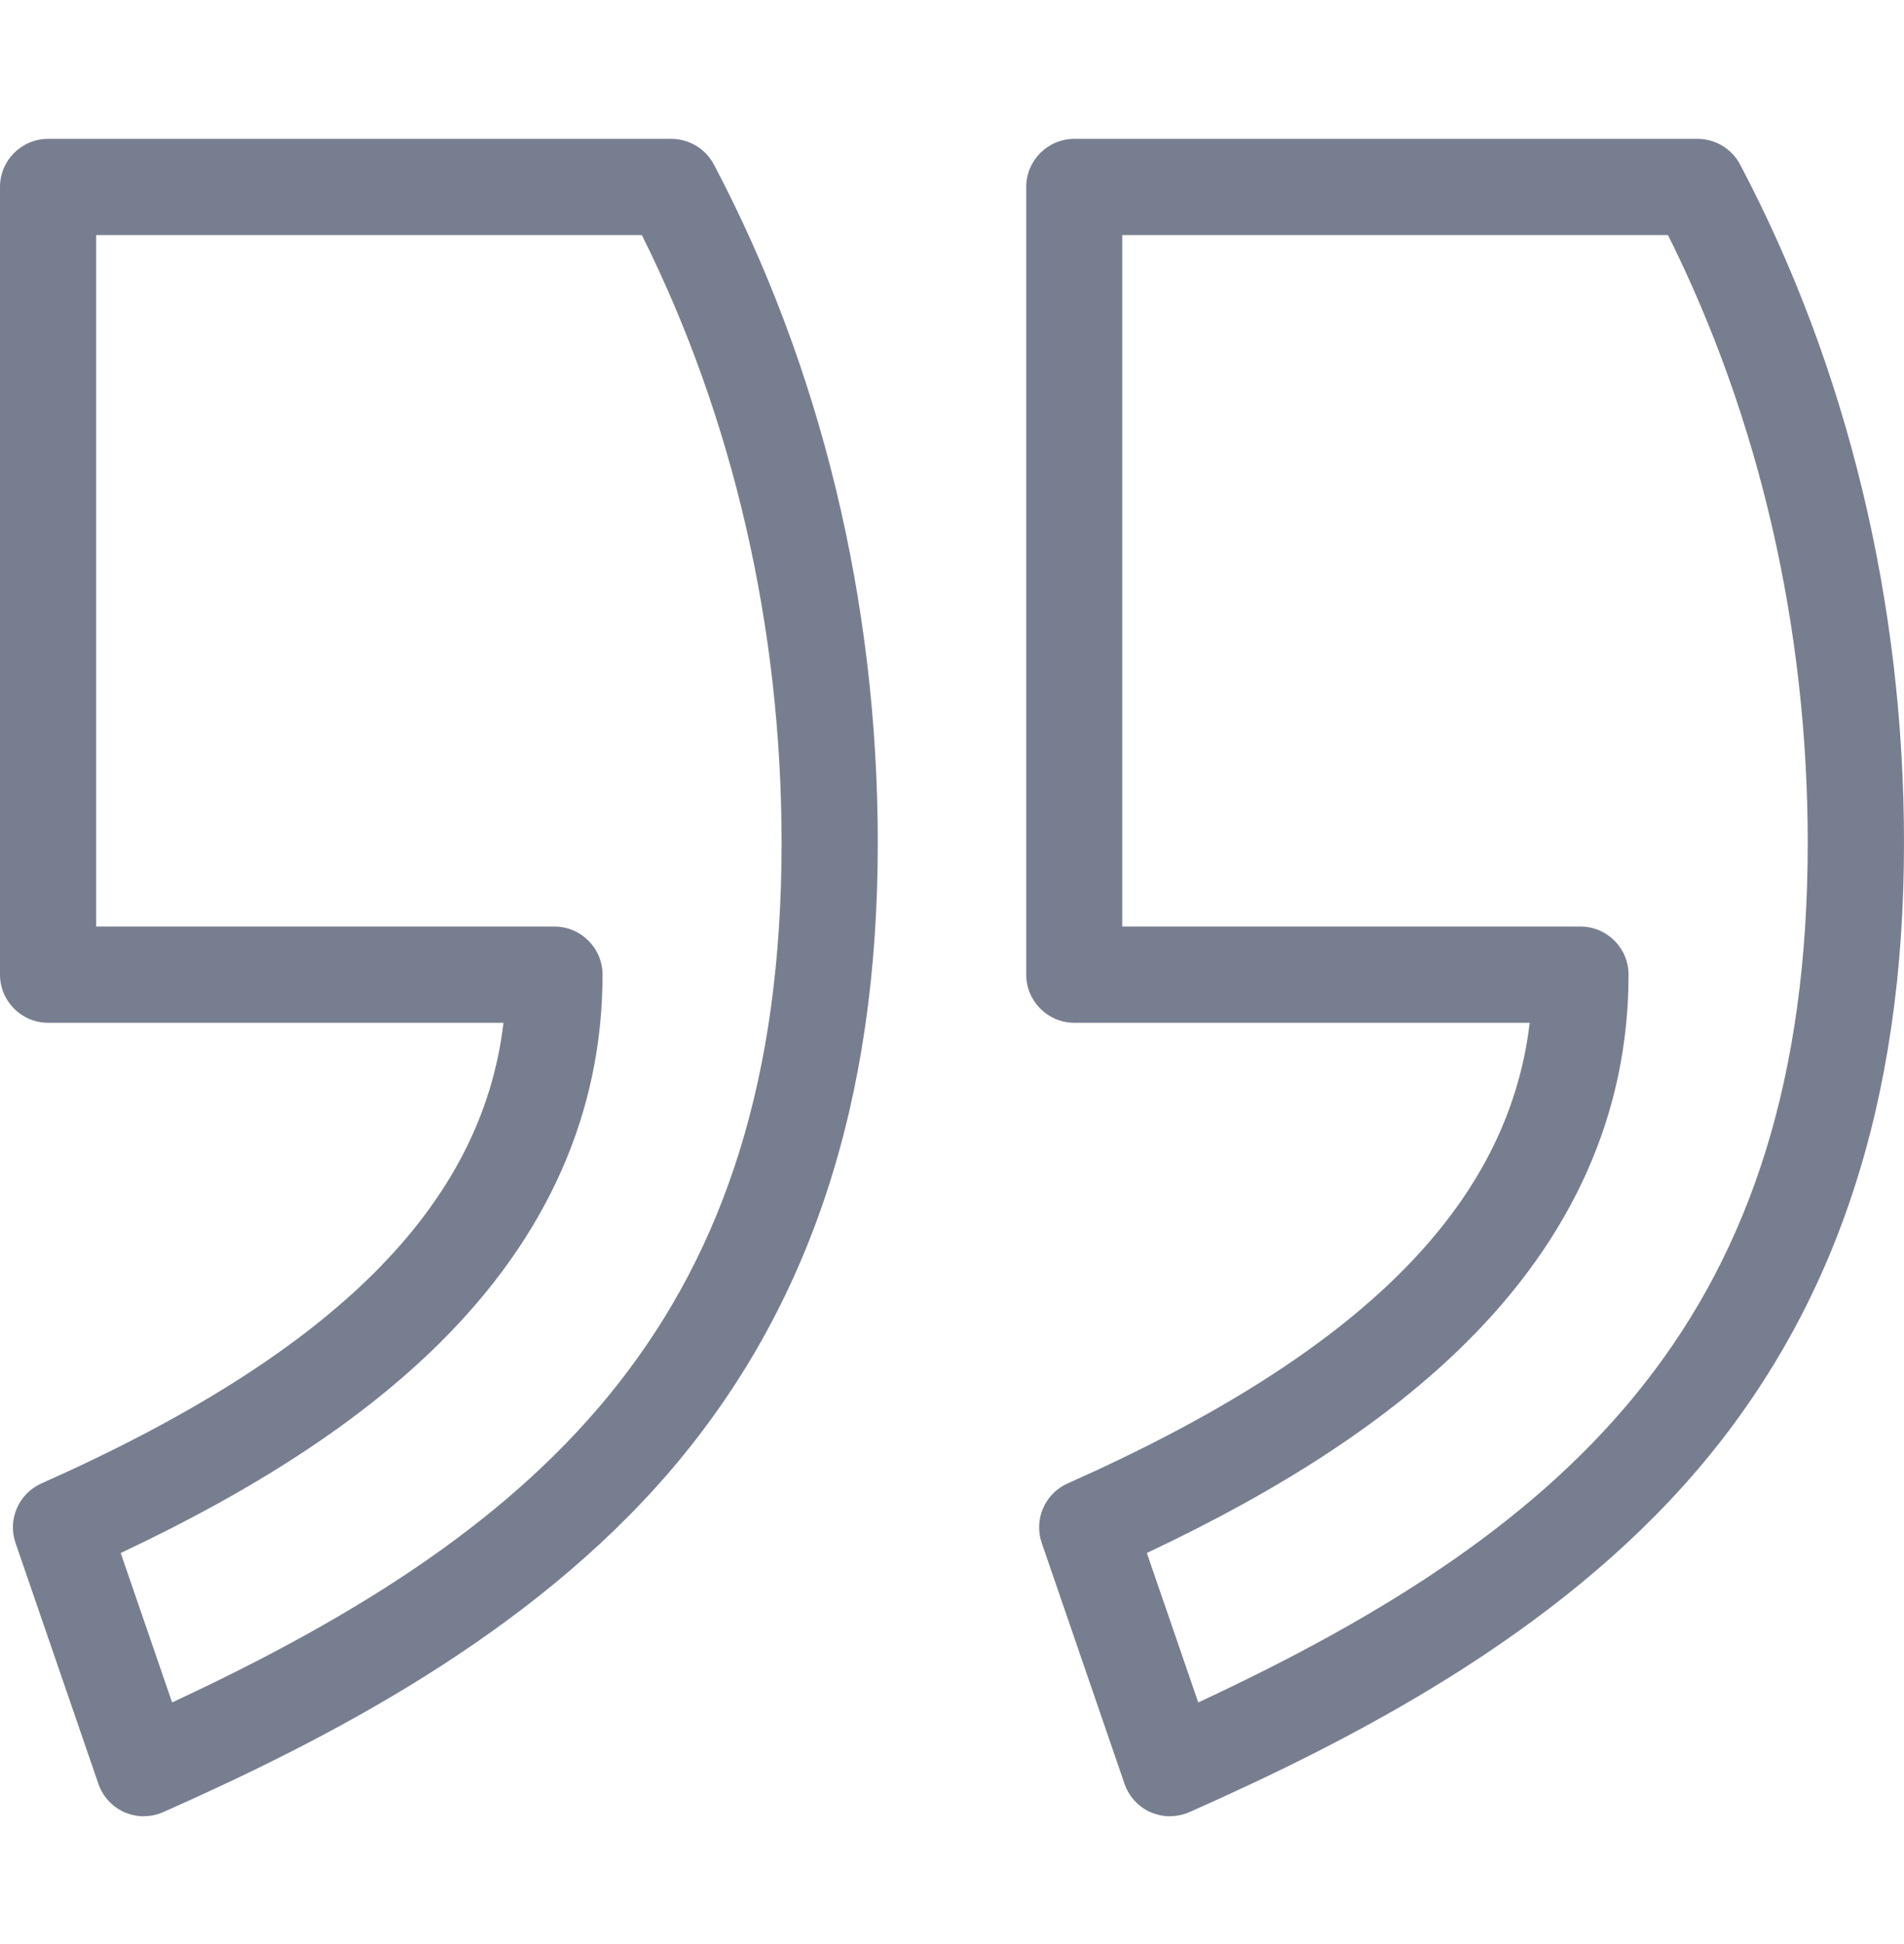
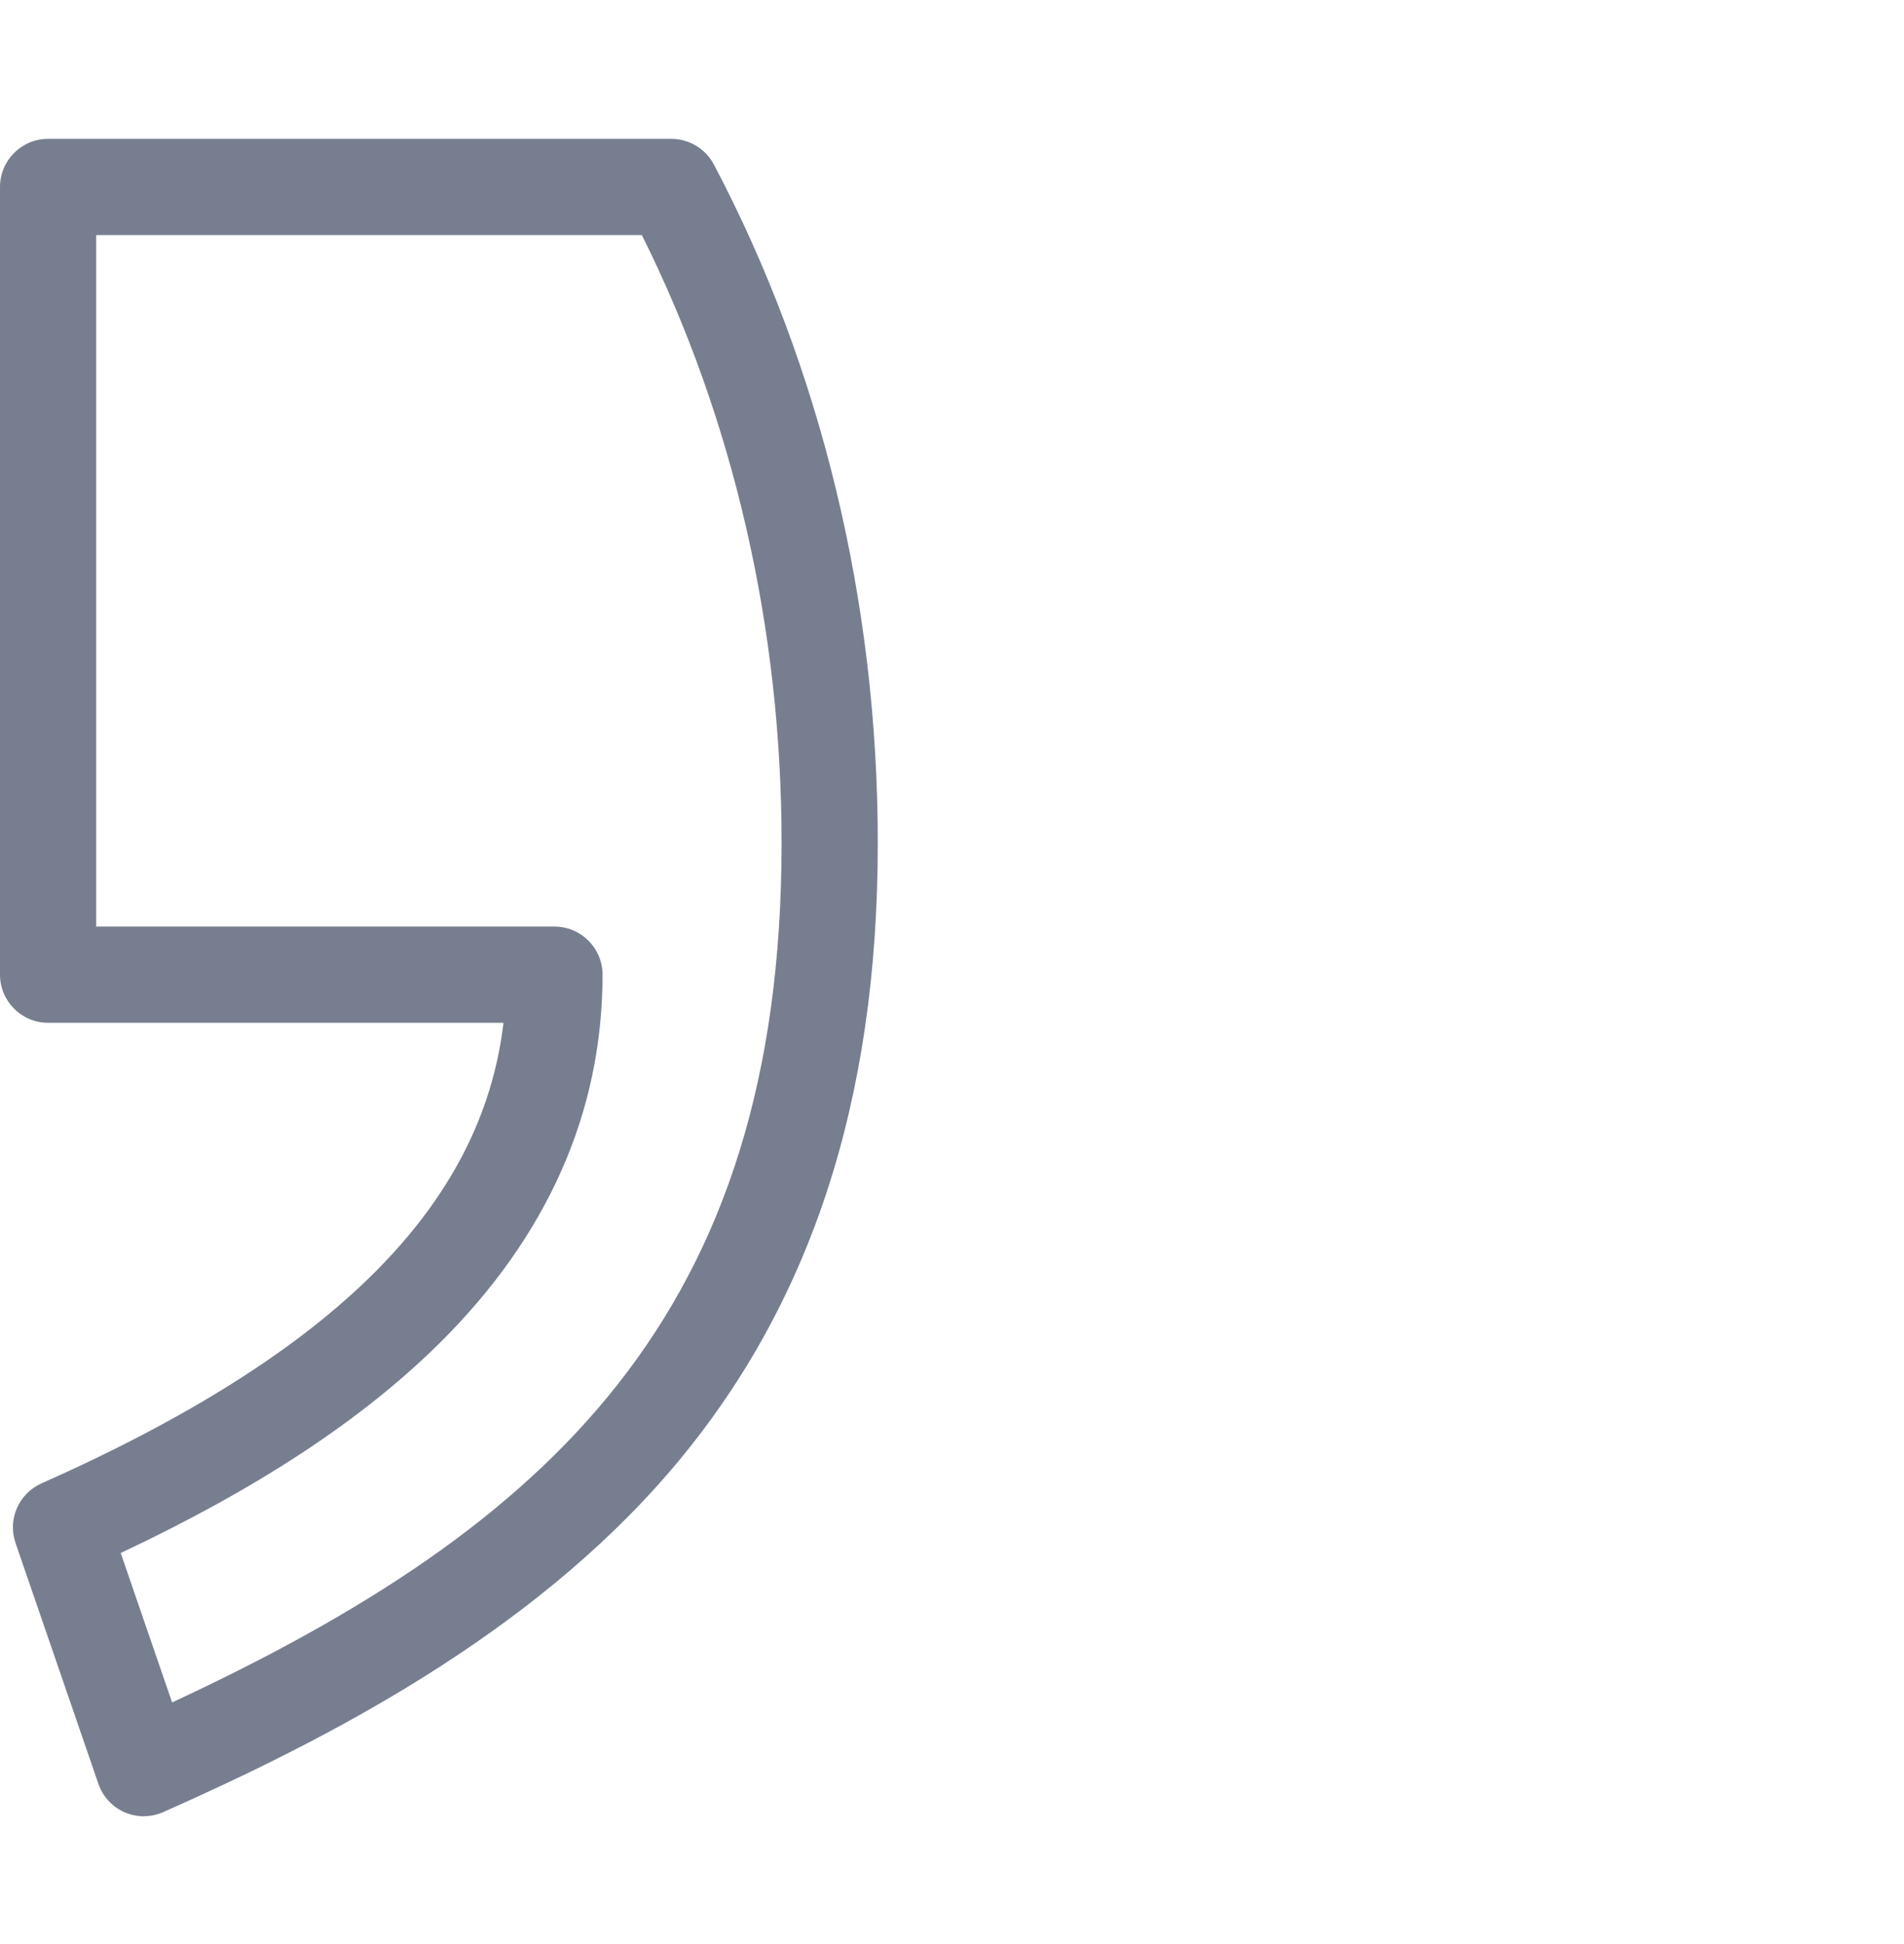
<svg xmlns="http://www.w3.org/2000/svg" width="48" height="49" viewBox="0 0 48 49" fill="none">
  <g clip-path="url(#clip0_5014_36693)">
    <path d="M3.627 45.779C3.462 45.779 3.298 45.745 3.144 45.68C2.832 45.545 2.592 45.283 2.481 44.963L0.392 38.892C0.186 38.296 0.472 37.644 1.046 37.389C8.408 34.117 12.147 30.404 12.693 25.779H1.213C0.543 25.779 0 25.235 0 24.566V4.713C0 4.043 0.543 3.5 1.213 3.5H16.924C17.374 3.5 17.786 3.749 17.996 4.145C20.7 9.266 22.129 15.18 22.129 21.244C22.129 27.771 20.425 32.941 16.922 37.045C13.338 41.241 8.198 43.861 4.118 45.673C3.962 45.742 3.794 45.777 3.627 45.777V45.779ZM3.042 39.141L4.339 42.91C13.86 38.478 19.704 33.119 19.704 21.247C19.704 15.827 18.489 10.548 16.181 5.925H2.425V23.354H13.977C14.646 23.354 15.19 23.897 15.19 24.566C15.19 28.035 13.802 31.166 11.065 33.87C9.12 35.791 6.489 37.521 3.044 39.143L3.042 39.141Z" fill="#777E90" />
-     <path d="M29.496 45.779C29.331 45.779 29.167 45.745 29.013 45.68C28.701 45.545 28.461 45.283 28.35 44.963L26.263 38.892C26.057 38.296 26.343 37.644 26.917 37.389C34.279 34.117 38.018 30.404 38.564 25.779H27.084C26.415 25.779 25.871 25.235 25.871 24.566V4.713C25.871 4.043 26.415 3.5 27.086 3.5H42.795C43.245 3.5 43.657 3.749 43.867 4.145C46.571 9.266 48 15.18 48 21.244C48 27.771 46.296 32.941 42.793 37.045C39.209 41.241 34.069 43.861 29.989 45.673C29.831 45.742 29.665 45.777 29.496 45.777V45.779ZM28.911 39.141L30.208 42.91C39.729 38.478 45.573 33.119 45.573 21.247C45.573 15.827 44.358 10.548 42.05 5.925H28.292V23.354H39.844C40.513 23.354 41.056 23.897 41.056 24.566C41.056 28.035 39.668 31.166 36.931 33.87C34.987 35.791 32.356 37.521 28.911 39.143V39.141Z" fill="#777E90" />
  </g>
  <defs>
    <clipPath id="clip0_5014_36693">
      <rect width="48" height="48" fill="white" transform="translate(0 0.5)" />
    </clipPath>
  </defs>
</svg>